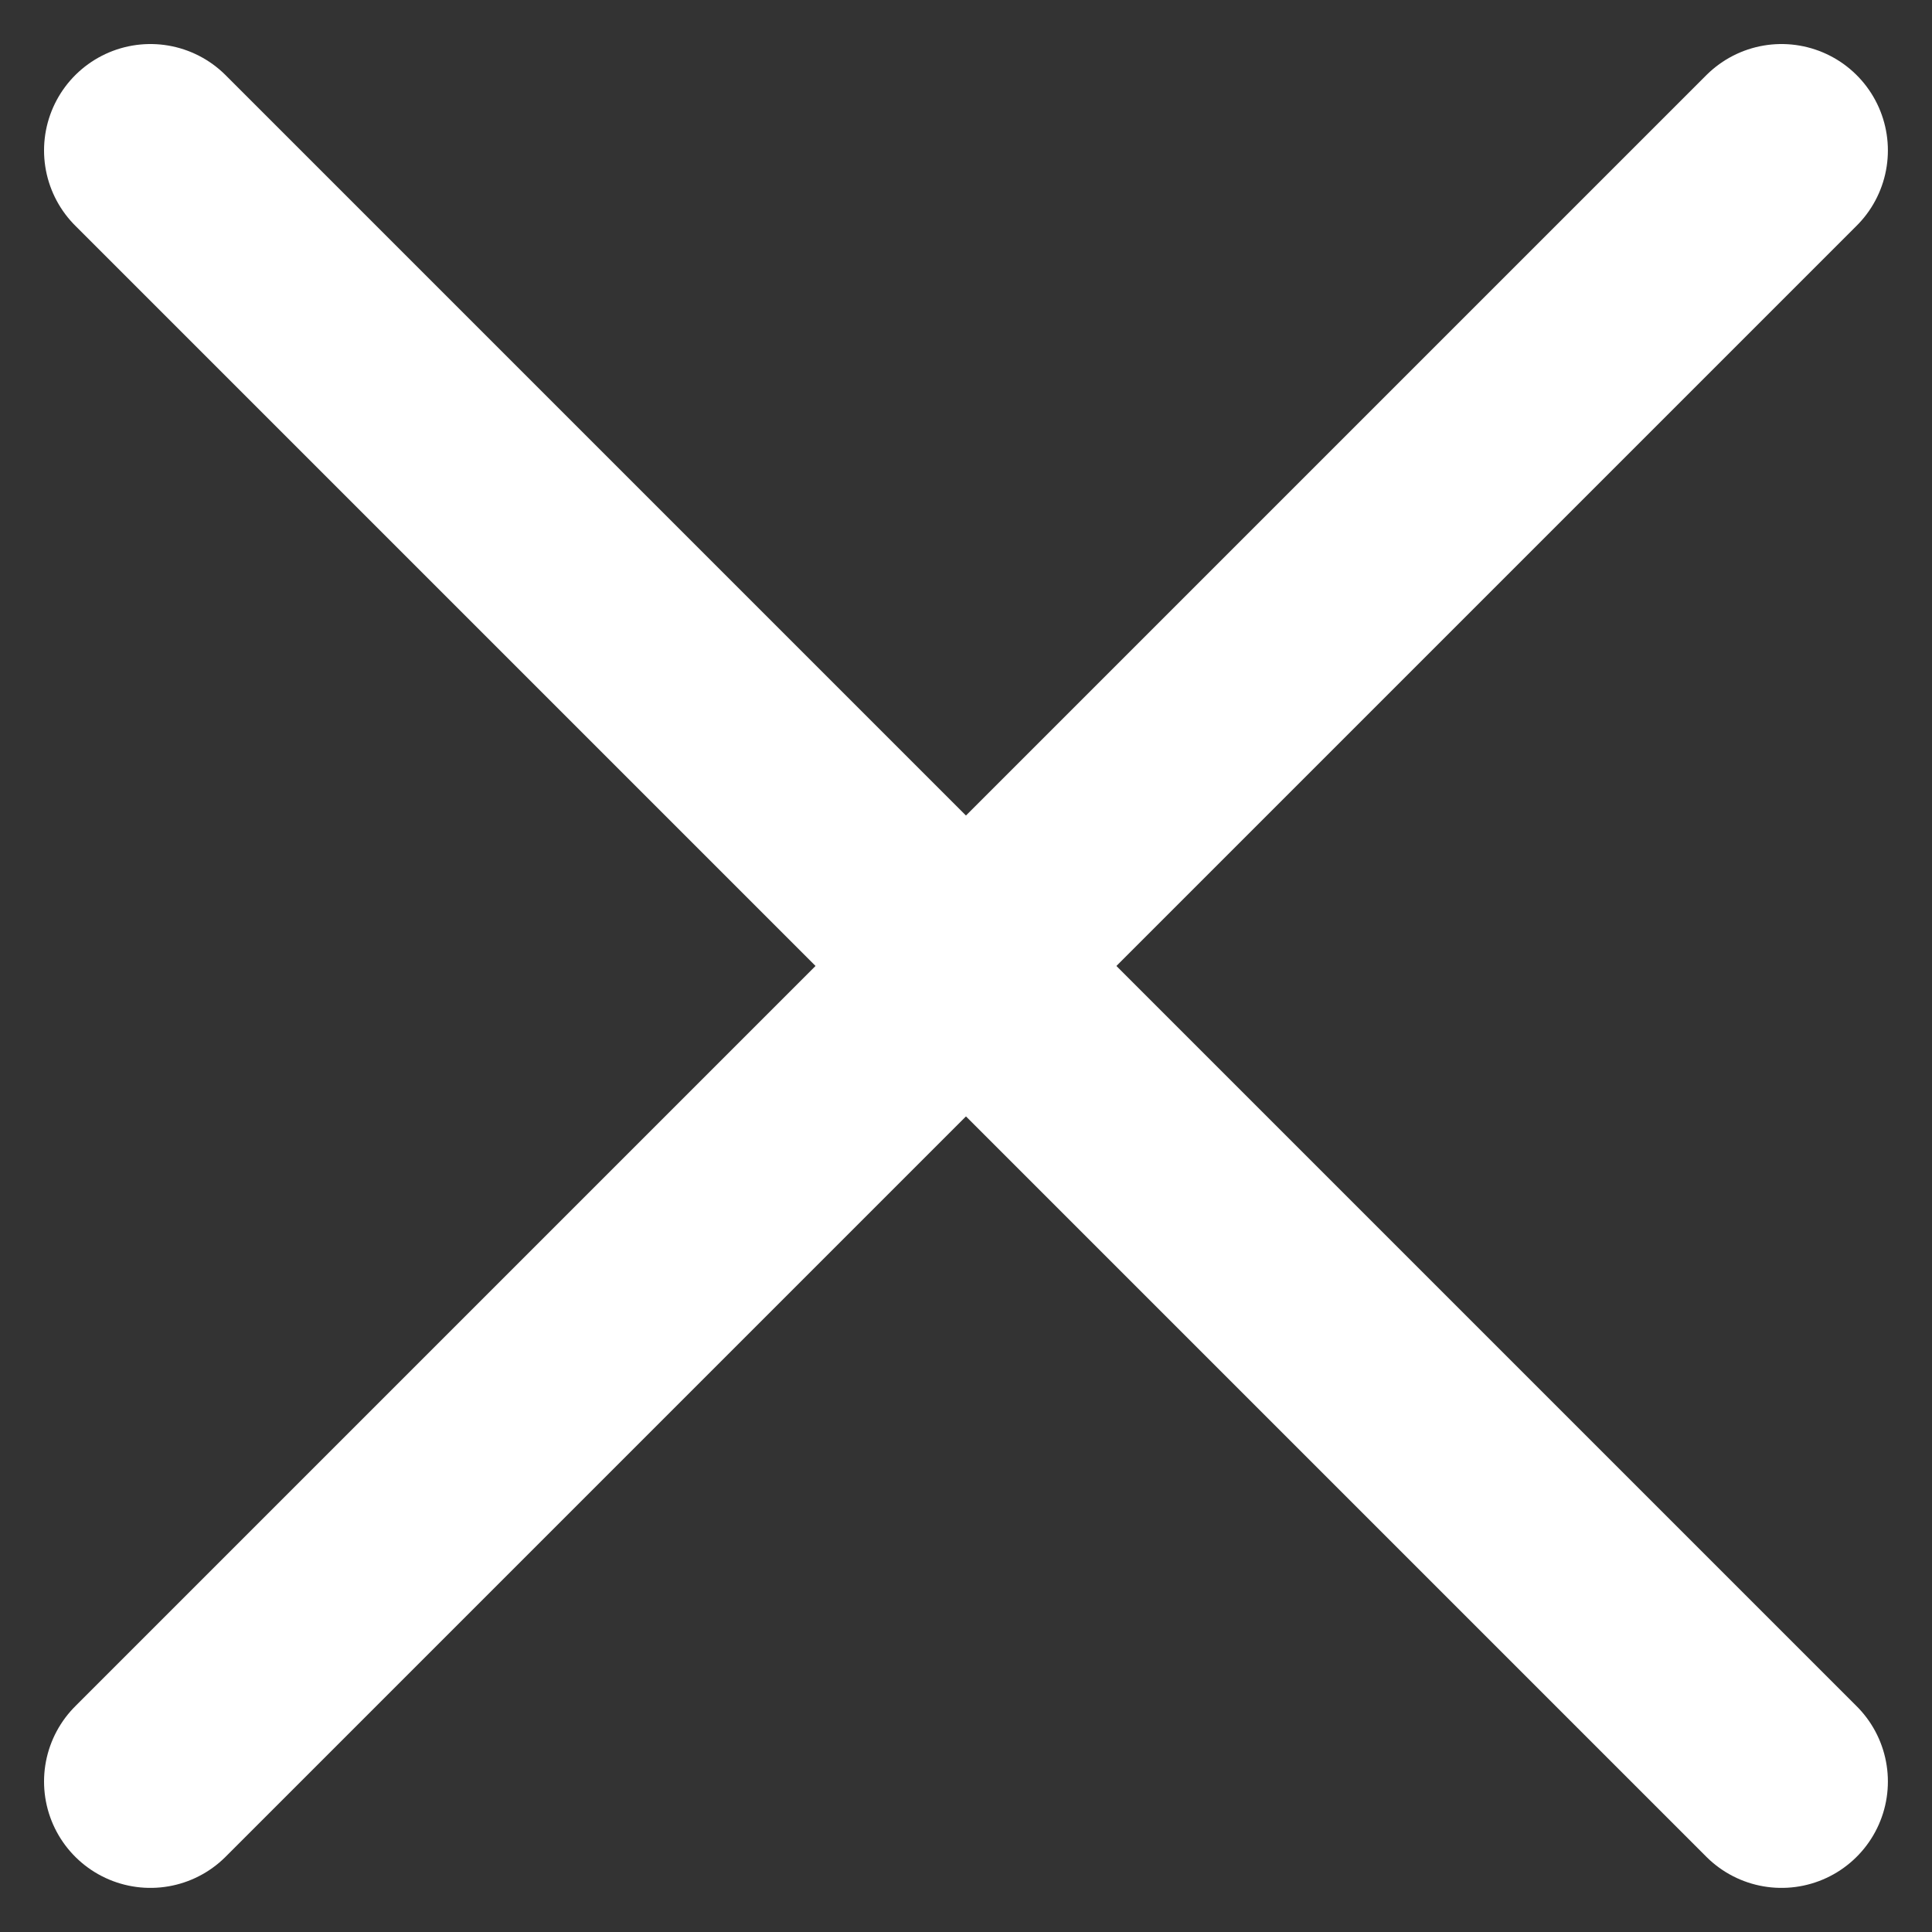
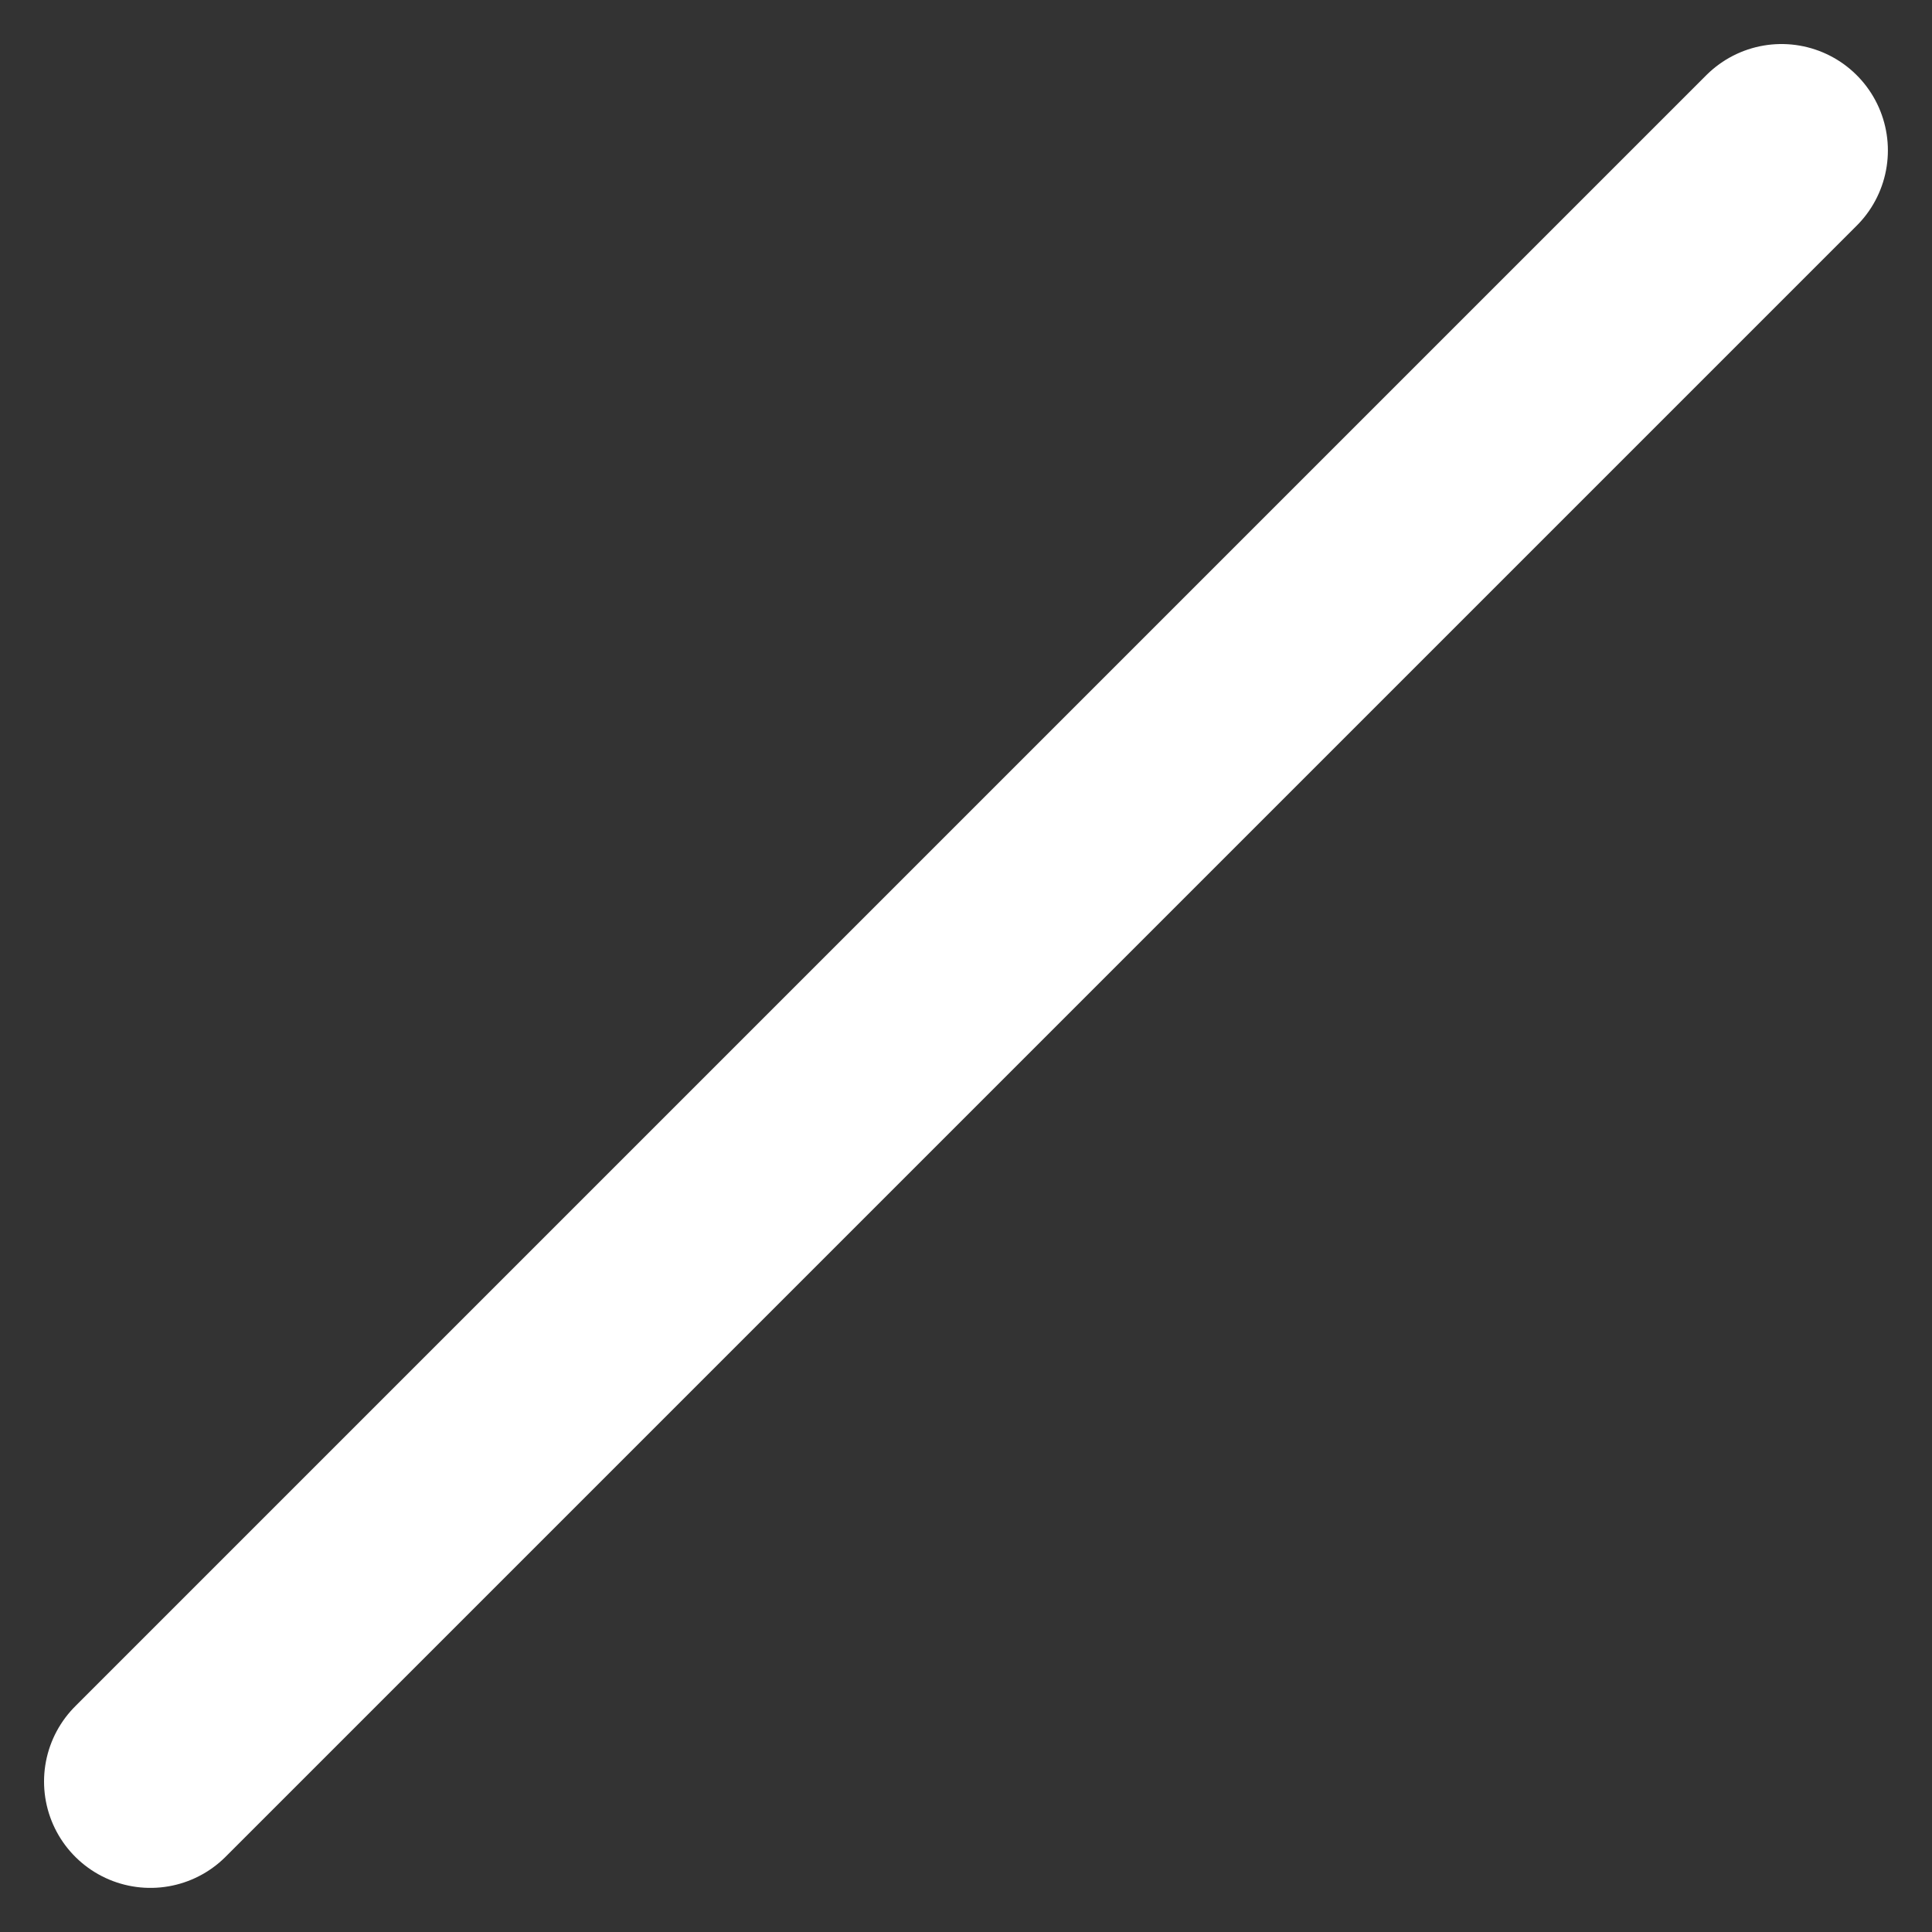
<svg xmlns="http://www.w3.org/2000/svg" width="27.243" height="27.243" viewBox="0 0 27.243 27.243">
  <rect x="0" y="0" width="27.243" height="27.243" fill="#333333" stroke="none" />
  <g id="Gruppe_162" data-name="Gruppe 162" transform="translate(-333.379 -43.379)">
-     <line id="Linie_87" data-name="Linie 87" x2="23" y2="23" transform="translate(335.5 45.5)" fill="none" stroke="#fff" stroke-linecap="round" stroke-width="3" />
    <line id="Linie_88" data-name="Linie 88" y1="23" x2="23" transform="translate(335.5 45.5)" fill="none" stroke="#fff" stroke-linecap="round" stroke-width="3" />
  </g>
</svg>